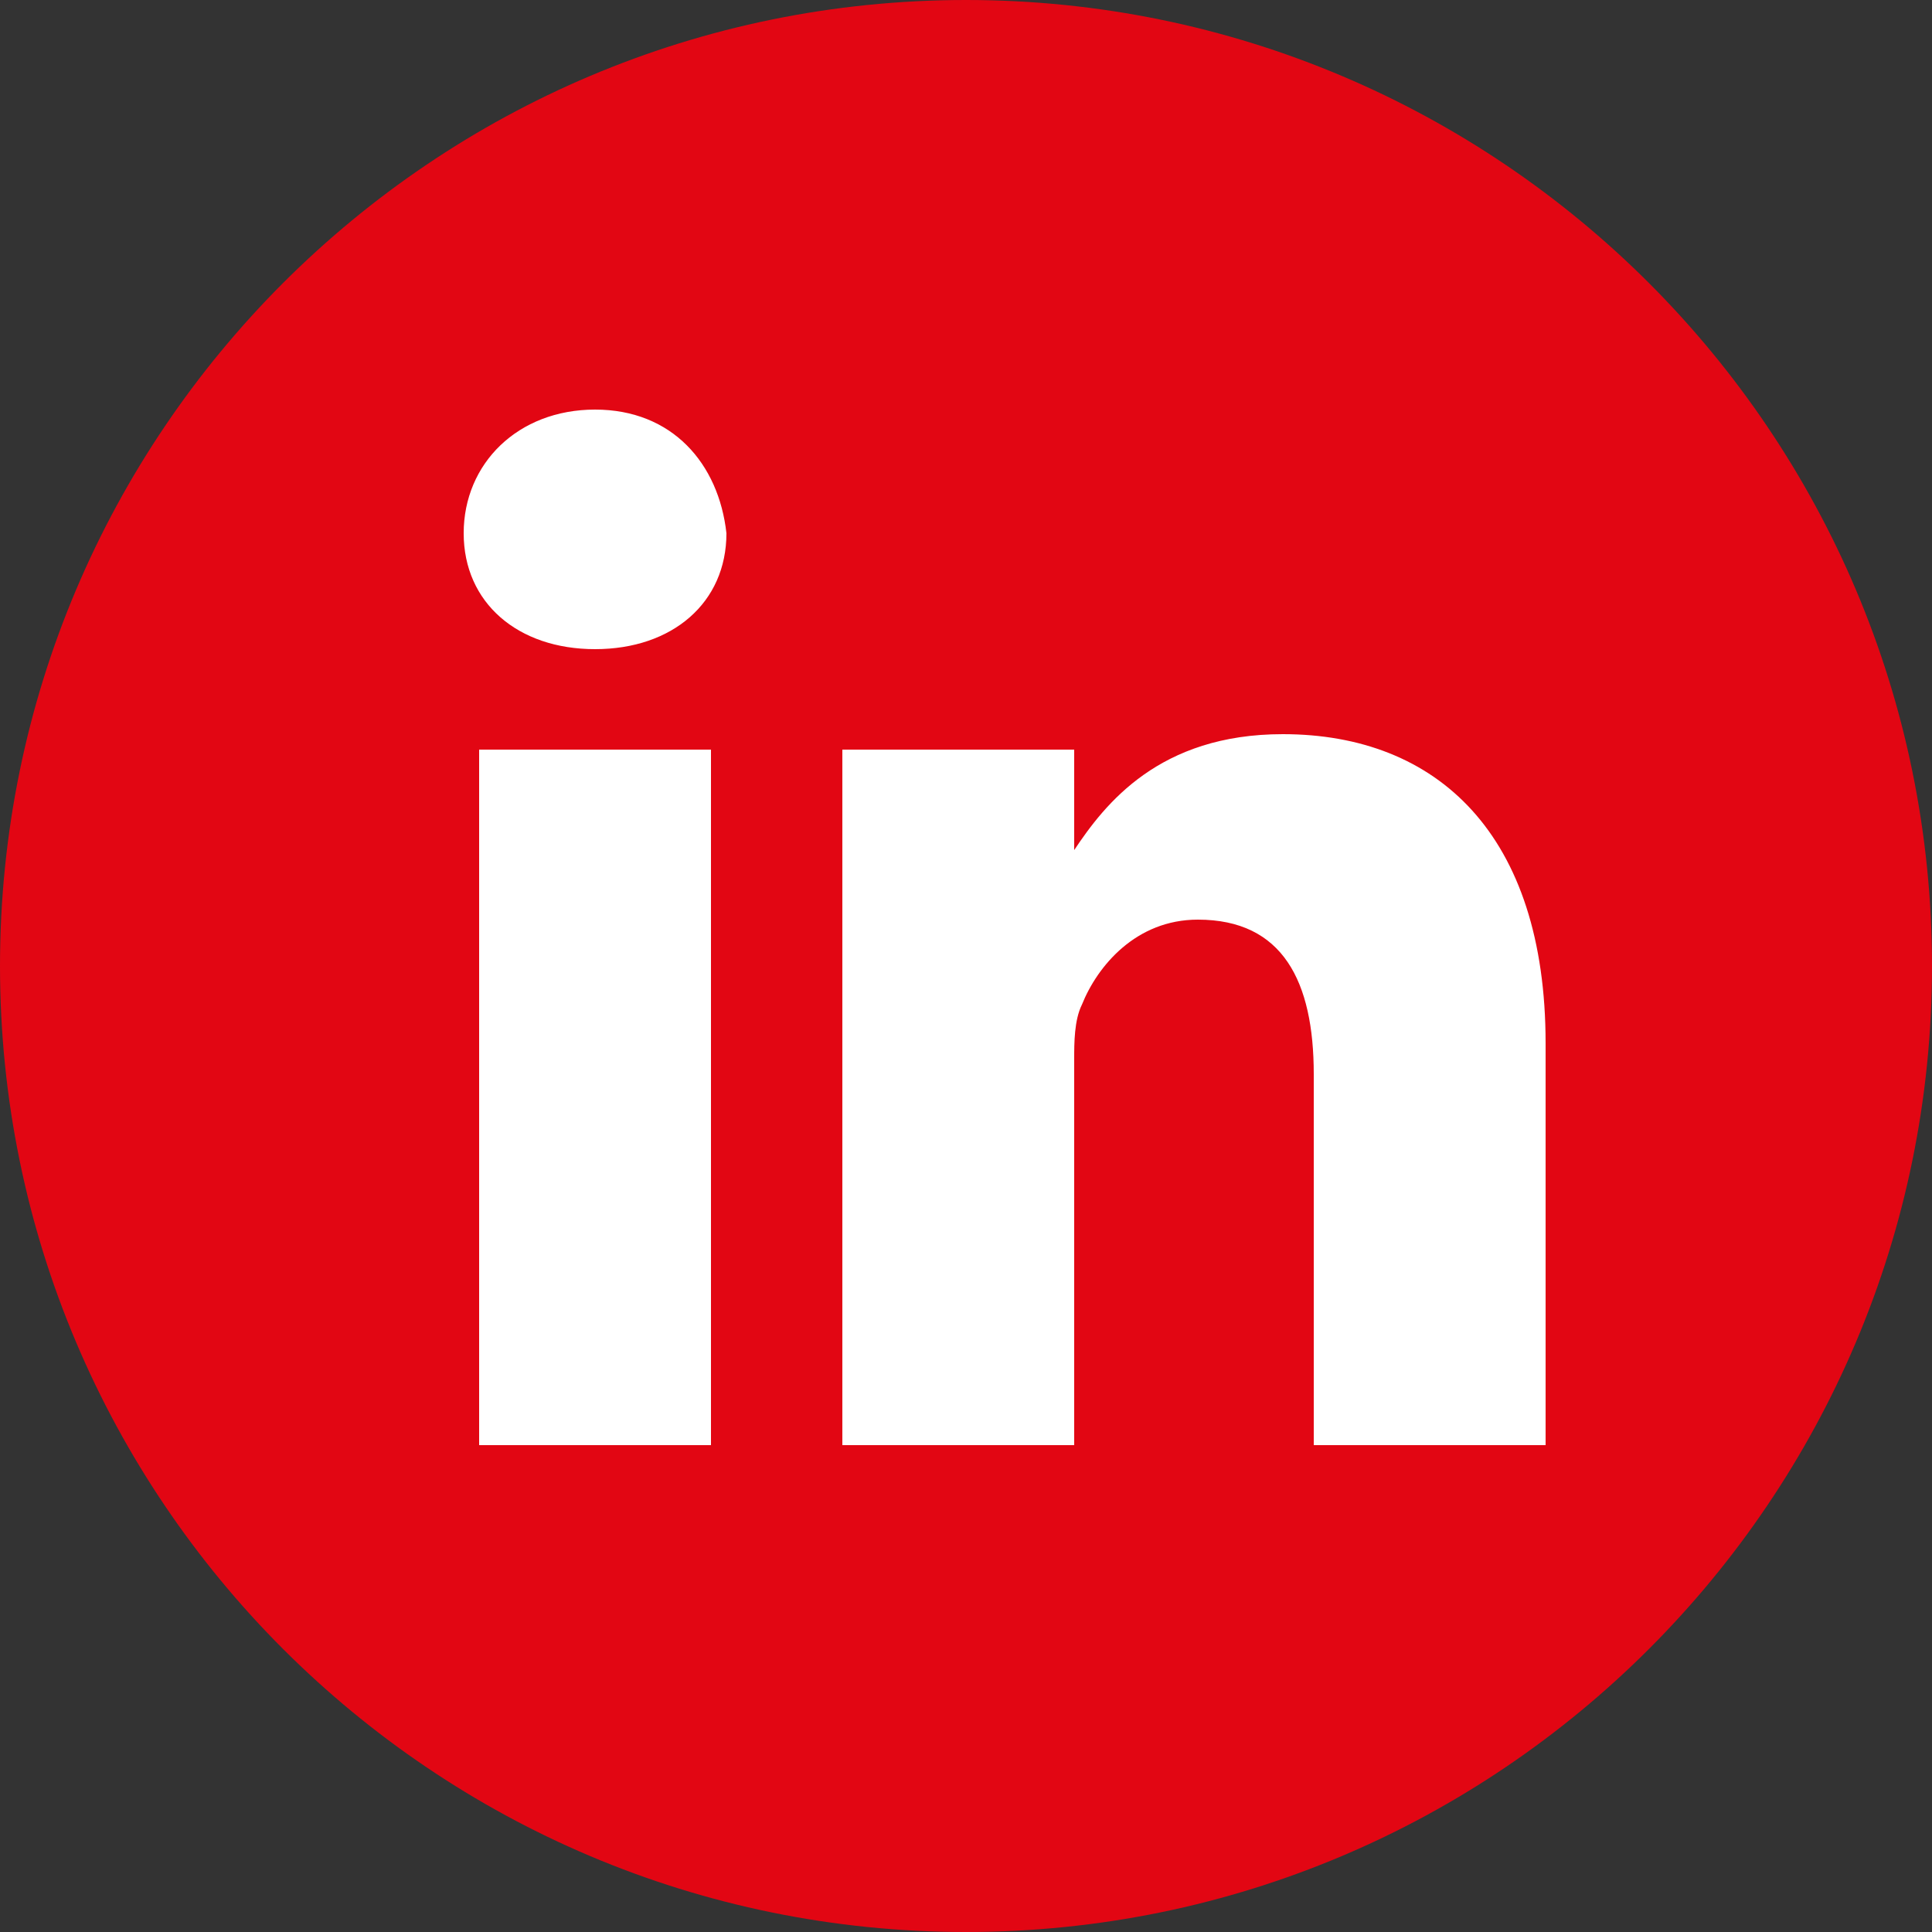
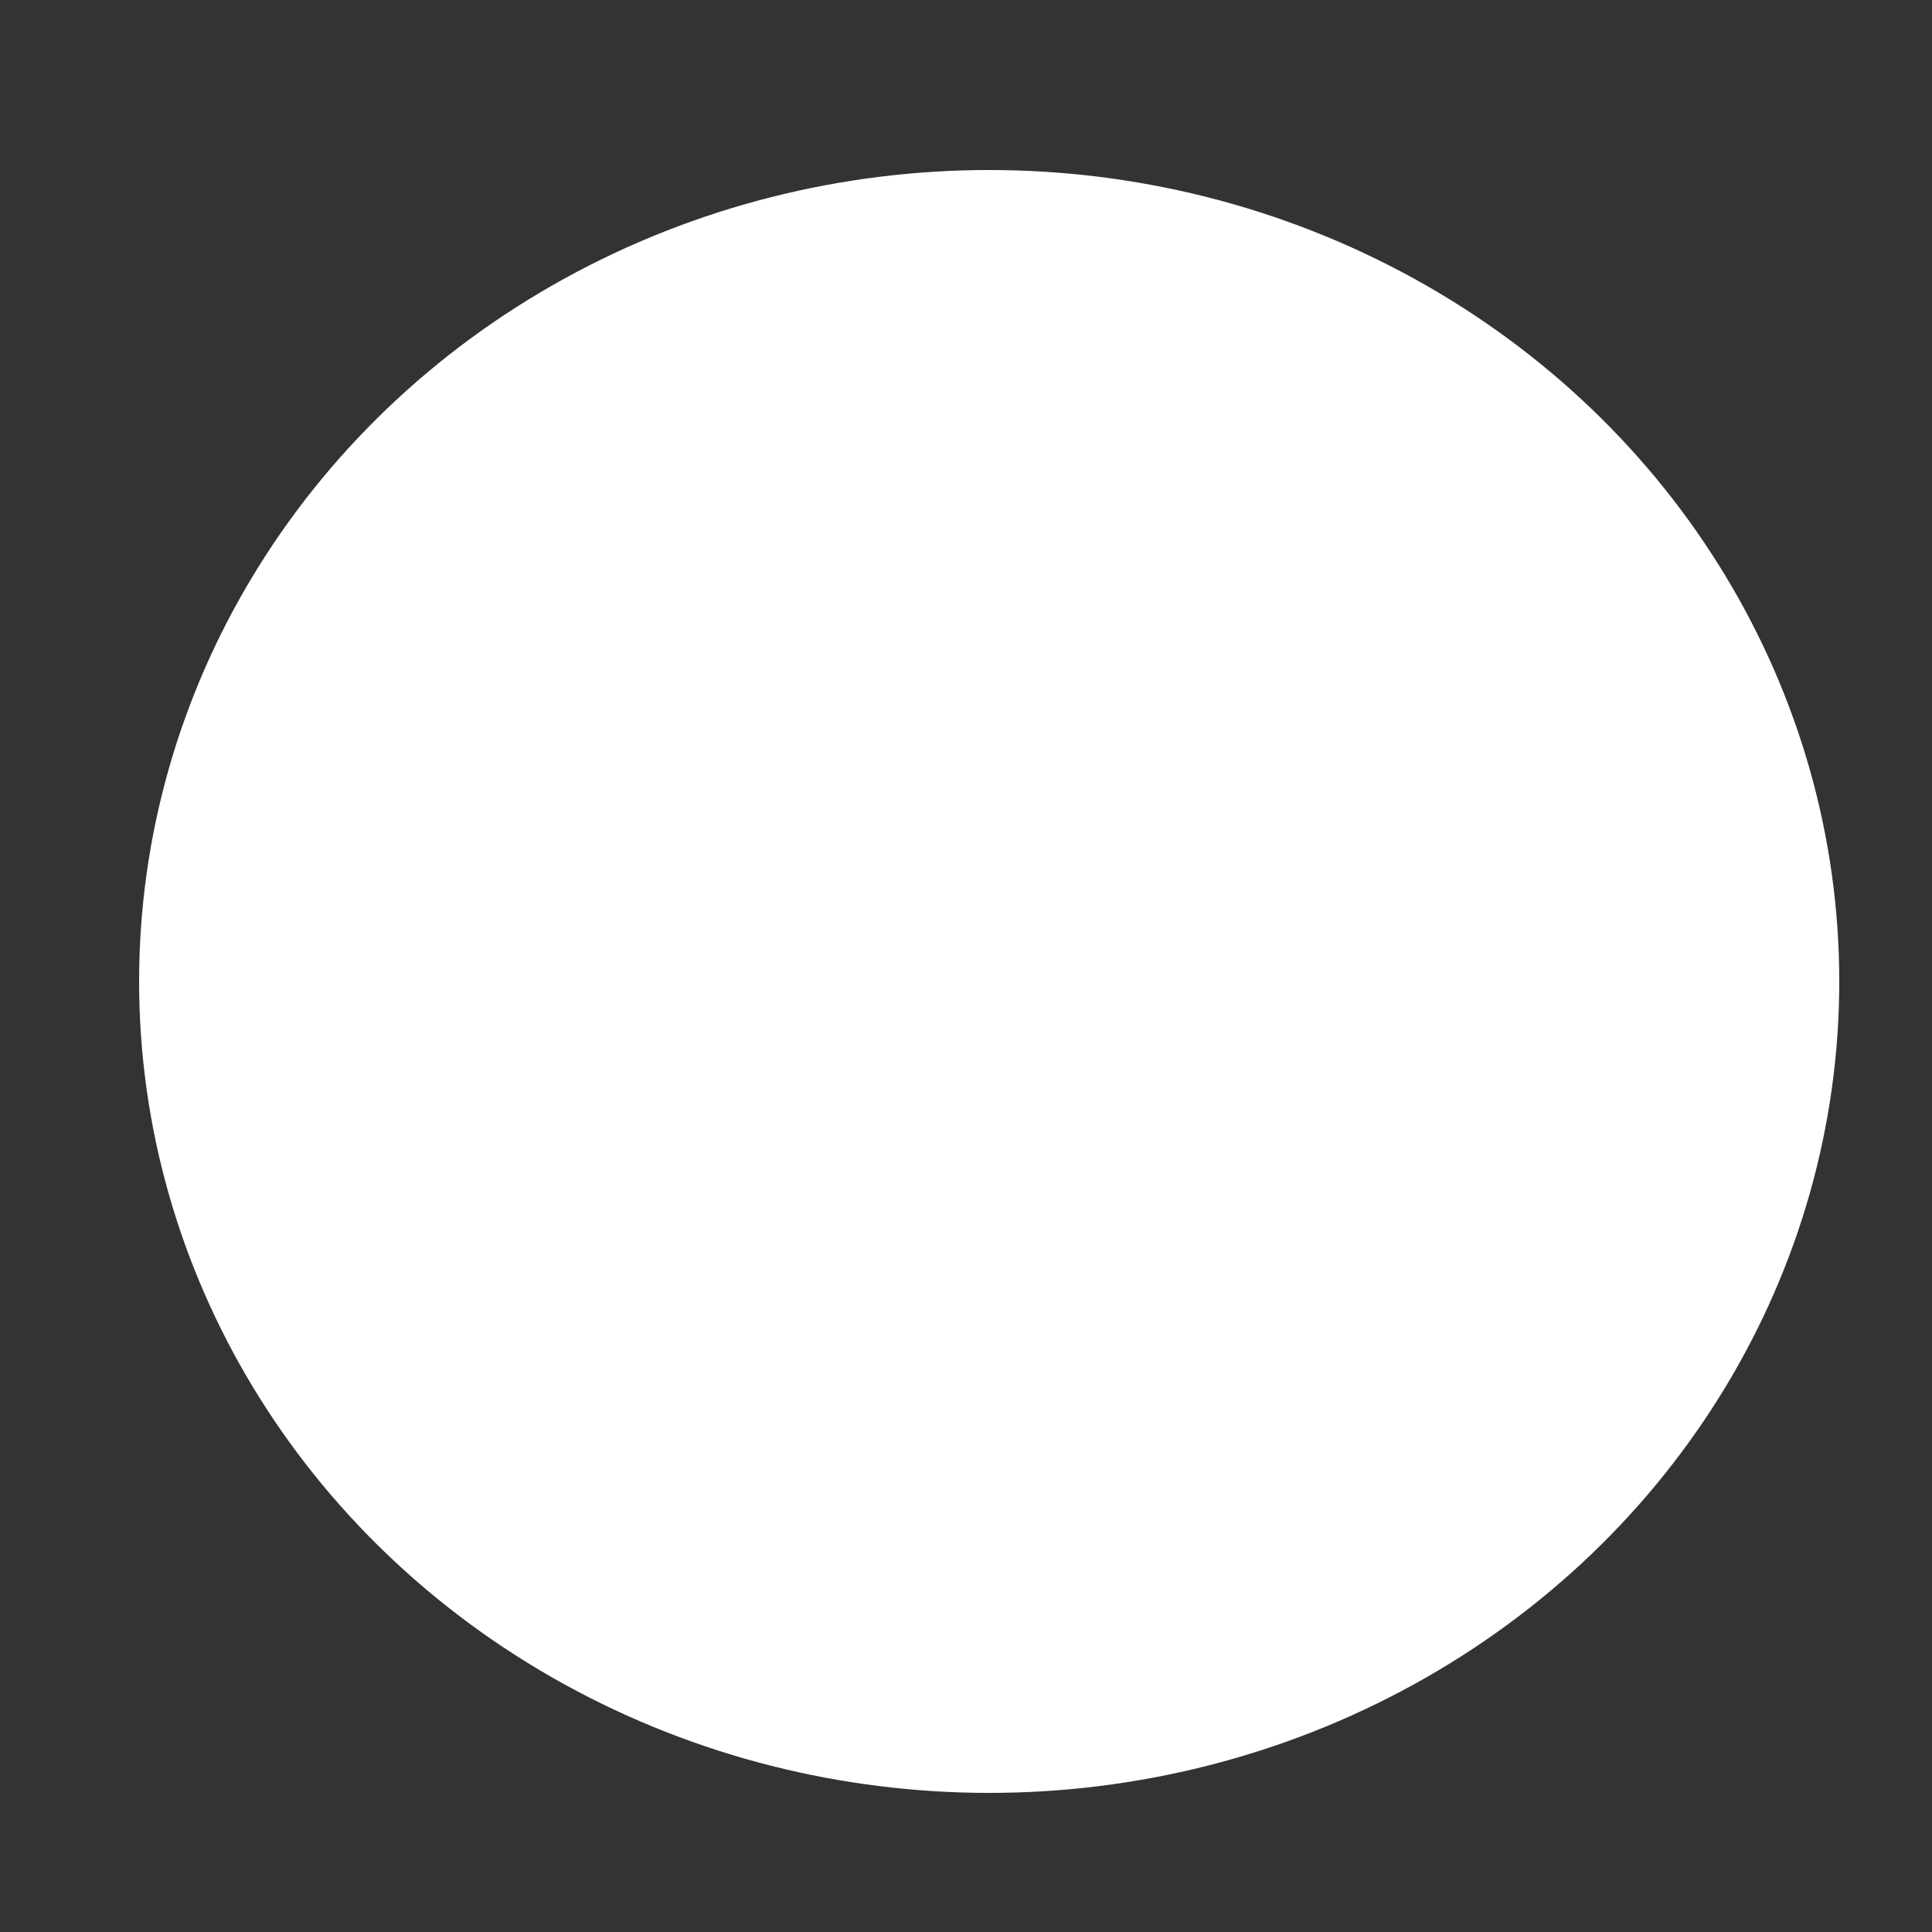
<svg xmlns="http://www.w3.org/2000/svg" enable-background="new 0 0 25 25" viewBox="0 0 25 25">
  <rect x="0" y="0" width="25" height="25" fill="#333333" stroke="none" />
  <clipPath id="a">
    <path d="m0 0h25v25h-25z" />
  </clipPath>
  <ellipse cx="12.8" cy="12.7" fill="#fff" rx="11" ry="10.5" />
-   <path clip-path="url(#a)" d="m20 18.7h-3v-4.8c0-1.2-.4-2-1.5-2-.8 0-1.3.6-1.5 1.1-.1.2-.1.5-.1.7v5h-3s0-8.1 0-9h3v1.3c.4-.6 1.1-1.5 2.7-1.5 2 0 3.4 1.3 3.4 4zm-12.3-10.3c-1 0-1.7-.6-1.7-1.5s.7-1.6 1.7-1.6 1.6.7 1.7 1.6c0 .9-.7 1.5-1.7 1.5m1.5 10.3h-3v-9h3zm3.3-18.7c-6.9 0-12.5 5.6-12.5 12.5s5.6 12.5 12.5 12.5 12.5-5.6 12.5-12.5-5.6-12.5-12.5-12.5" fill="#e20613" />
</svg>